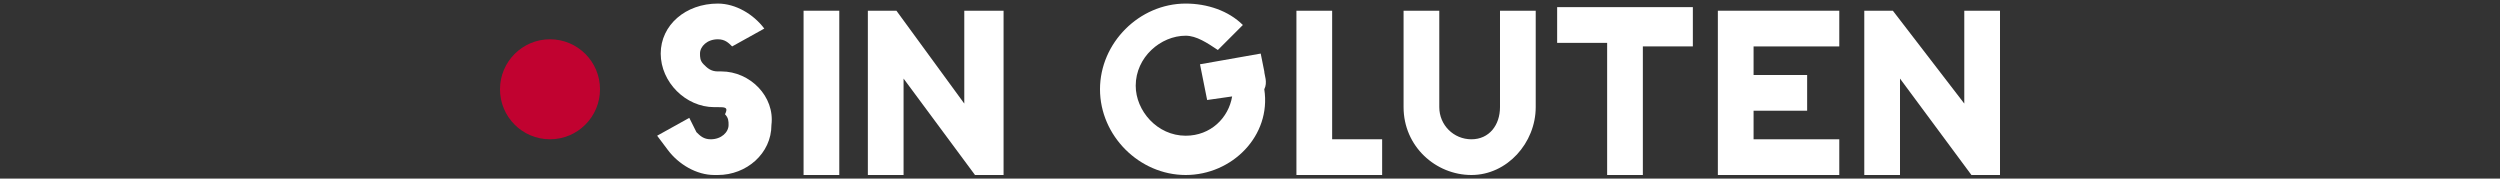
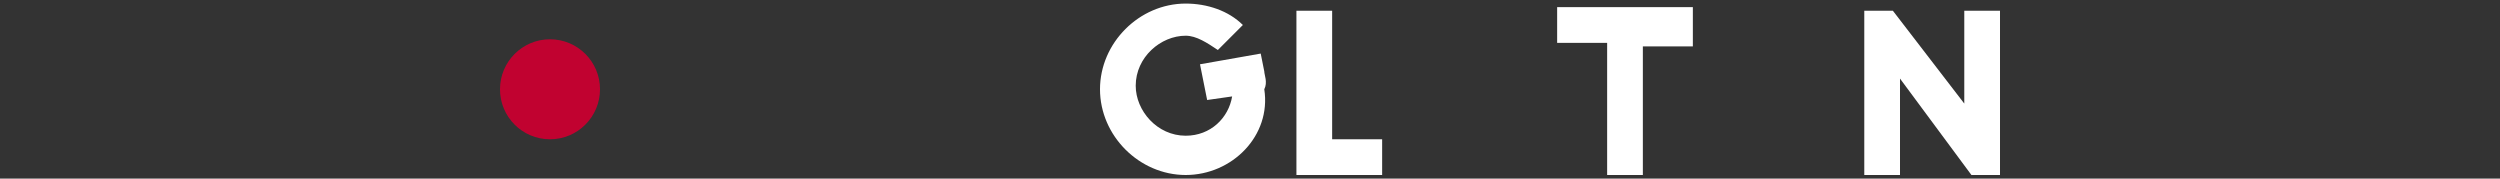
<svg xmlns="http://www.w3.org/2000/svg" version="1.1" id="Capa_1" x="0px" y="0px" viewBox="0 0 70 5" style="enable-background:new 0 0 70 5;" xml:space="preserve">
  <rect x="0" y="0" width="70" height="5" fill="#333333" stroke="none" />
  <style type="text/css"> .st0{fill:#FFFFFF;} .st1{fill:#C10230;} </style>
  <g>
    <g>
-       <path class="st0" d="M21.6,3.5c0,0.8-0.7,1.4-1.5,1.4c0,0,0,0-0.1,0c-0.5,0-1-0.3-1.3-0.7l-0.3-0.4l0.9-0.5l0.2,0.4 c0.1,0.1,0.2,0.2,0.4,0.2c0.3,0,0.5-0.2,0.5-0.4c0-0.1,0-0.2-0.1-0.3C20.4,3,20.3,3,20.1,3L20,3c-0.8,0-1.5-0.7-1.5-1.5 c0-0.8,0.7-1.4,1.6-1.4c0.5,0,1,0.3,1.3,0.7l-0.9,0.5c-0.1-0.1-0.2-0.2-0.4-0.2c-0.3,0-0.5,0.2-0.5,0.4c0,0.1,0,0.2,0.1,0.3 S19.9,2,20.1,2l0.1,0C21,2,21.7,2.7,21.6,3.5z" />
-       <path class="st0" d="M23.5,4.9h-1V0.3h1V4.9z" />
-       <path class="st0" d="M27.1,0.3h1v4.6h-0.8l-2-2.7v2.7h-1V0.3h0.8l1.9,2.6V0.3z" />
      <path class="st0" d="M33.2,4.9c-1.3,0-2.4-1.1-2.4-2.4c0-1.3,1.1-2.4,2.4-2.4c0.6,0,1.2,0.2,1.6,0.6l-0.7,0.7 c-0.3-0.2-0.6-0.4-0.9-0.4c-0.7,0-1.4,0.6-1.4,1.4c0,0.7,0.6,1.4,1.4,1.4c0.7,0,1.2-0.5,1.3-1.1l-0.7,0.1l-0.2-1l1.7-0.3l0.1,0.5 c0,0.1,0.1,0.3,0,0.5C35.6,3.8,34.5,4.9,33.2,4.9z" />
      <path class="st0" d="M37.2,3.9h1.5v1h-2.4V0.3h1V3.9z" />
-       <path class="st0" d="M42,0.3h1V3c0,1-0.8,1.9-1.8,1.9c-1,0-1.9-0.8-1.9-1.9V0.3h1V3c0,0.5,0.4,0.9,0.9,0.9S42,3.5,42,3V0.3z" />
      <path class="st0" d="M47.4,0.3v1H46v3.6h-1V1.2h-1.4v-1H47.4z" />
-       <path class="st0" d="M48.1,0.3h3.4v1h-2.4v0.8h1.5v1h-1.5v0.8h2.4v1h-3.4V0.3z" />
      <path class="st0" d="M55,0.3h1v4.6h-0.8l-2-2.7v2.7h-1V0.3h0.8L55,2.9V0.3z" />
    </g>
    <circle class="st1" cx="15.4" cy="2.5" r="1.4" />
  </g>
</svg>